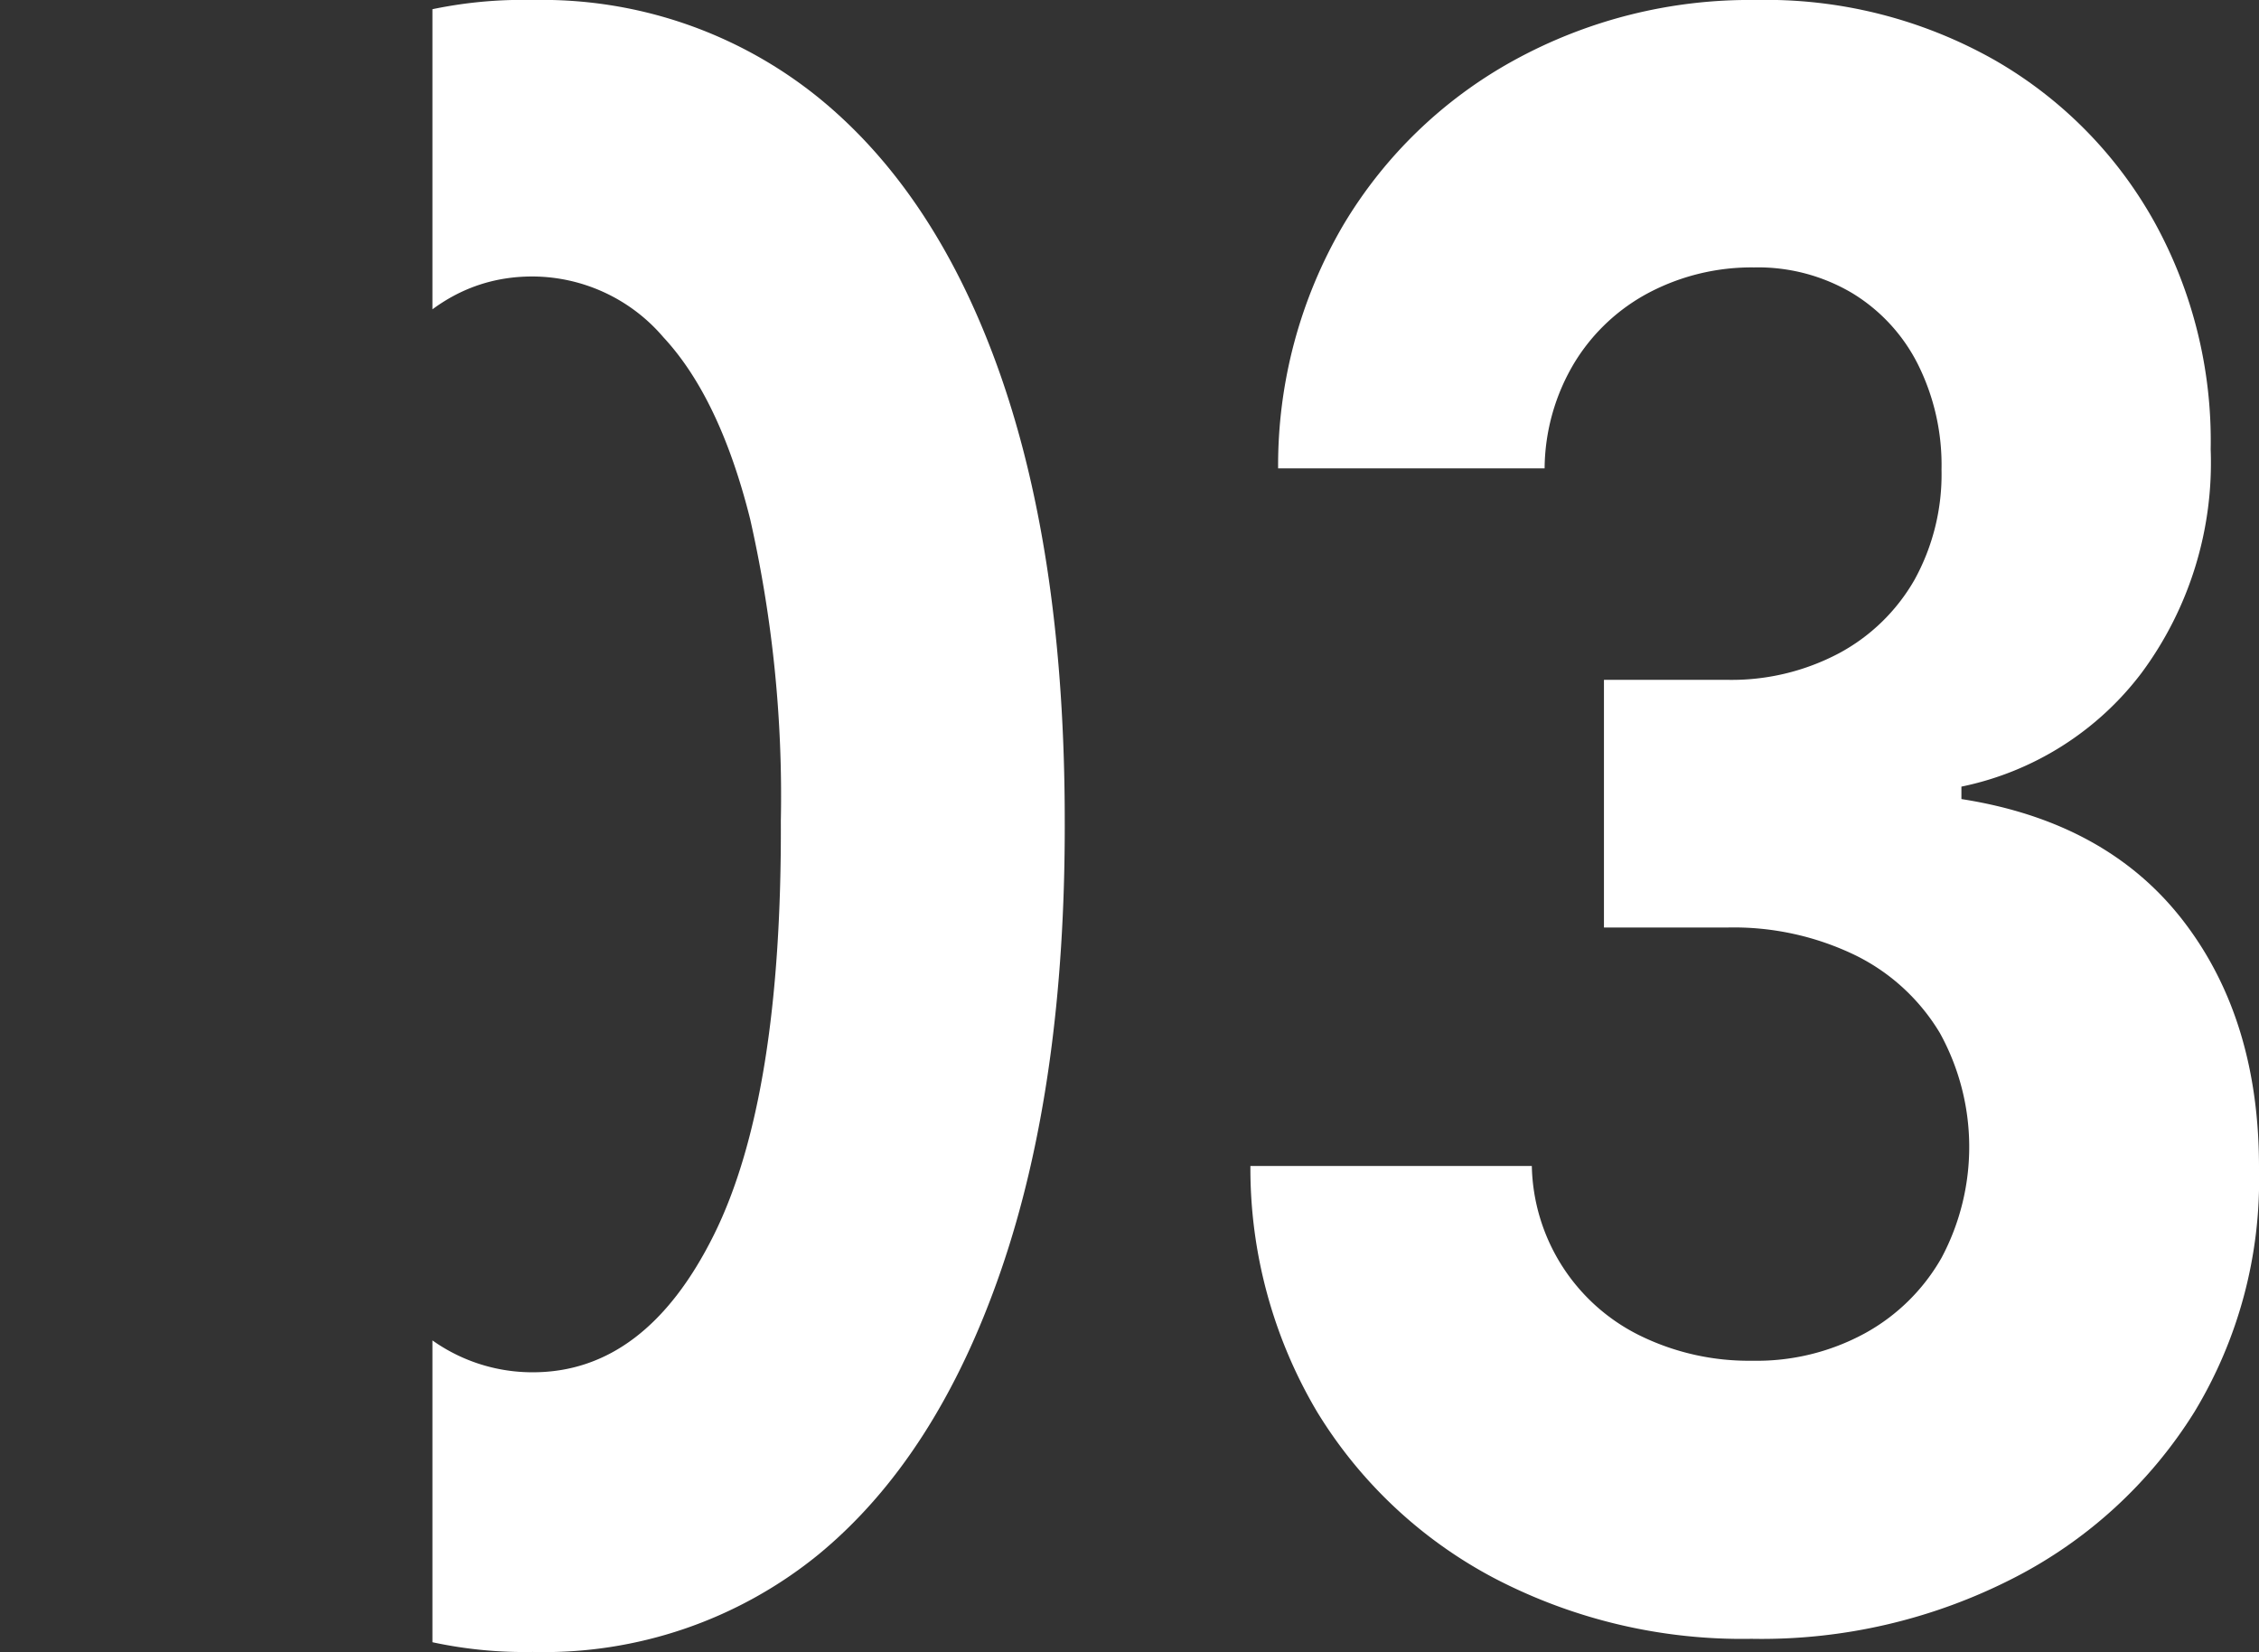
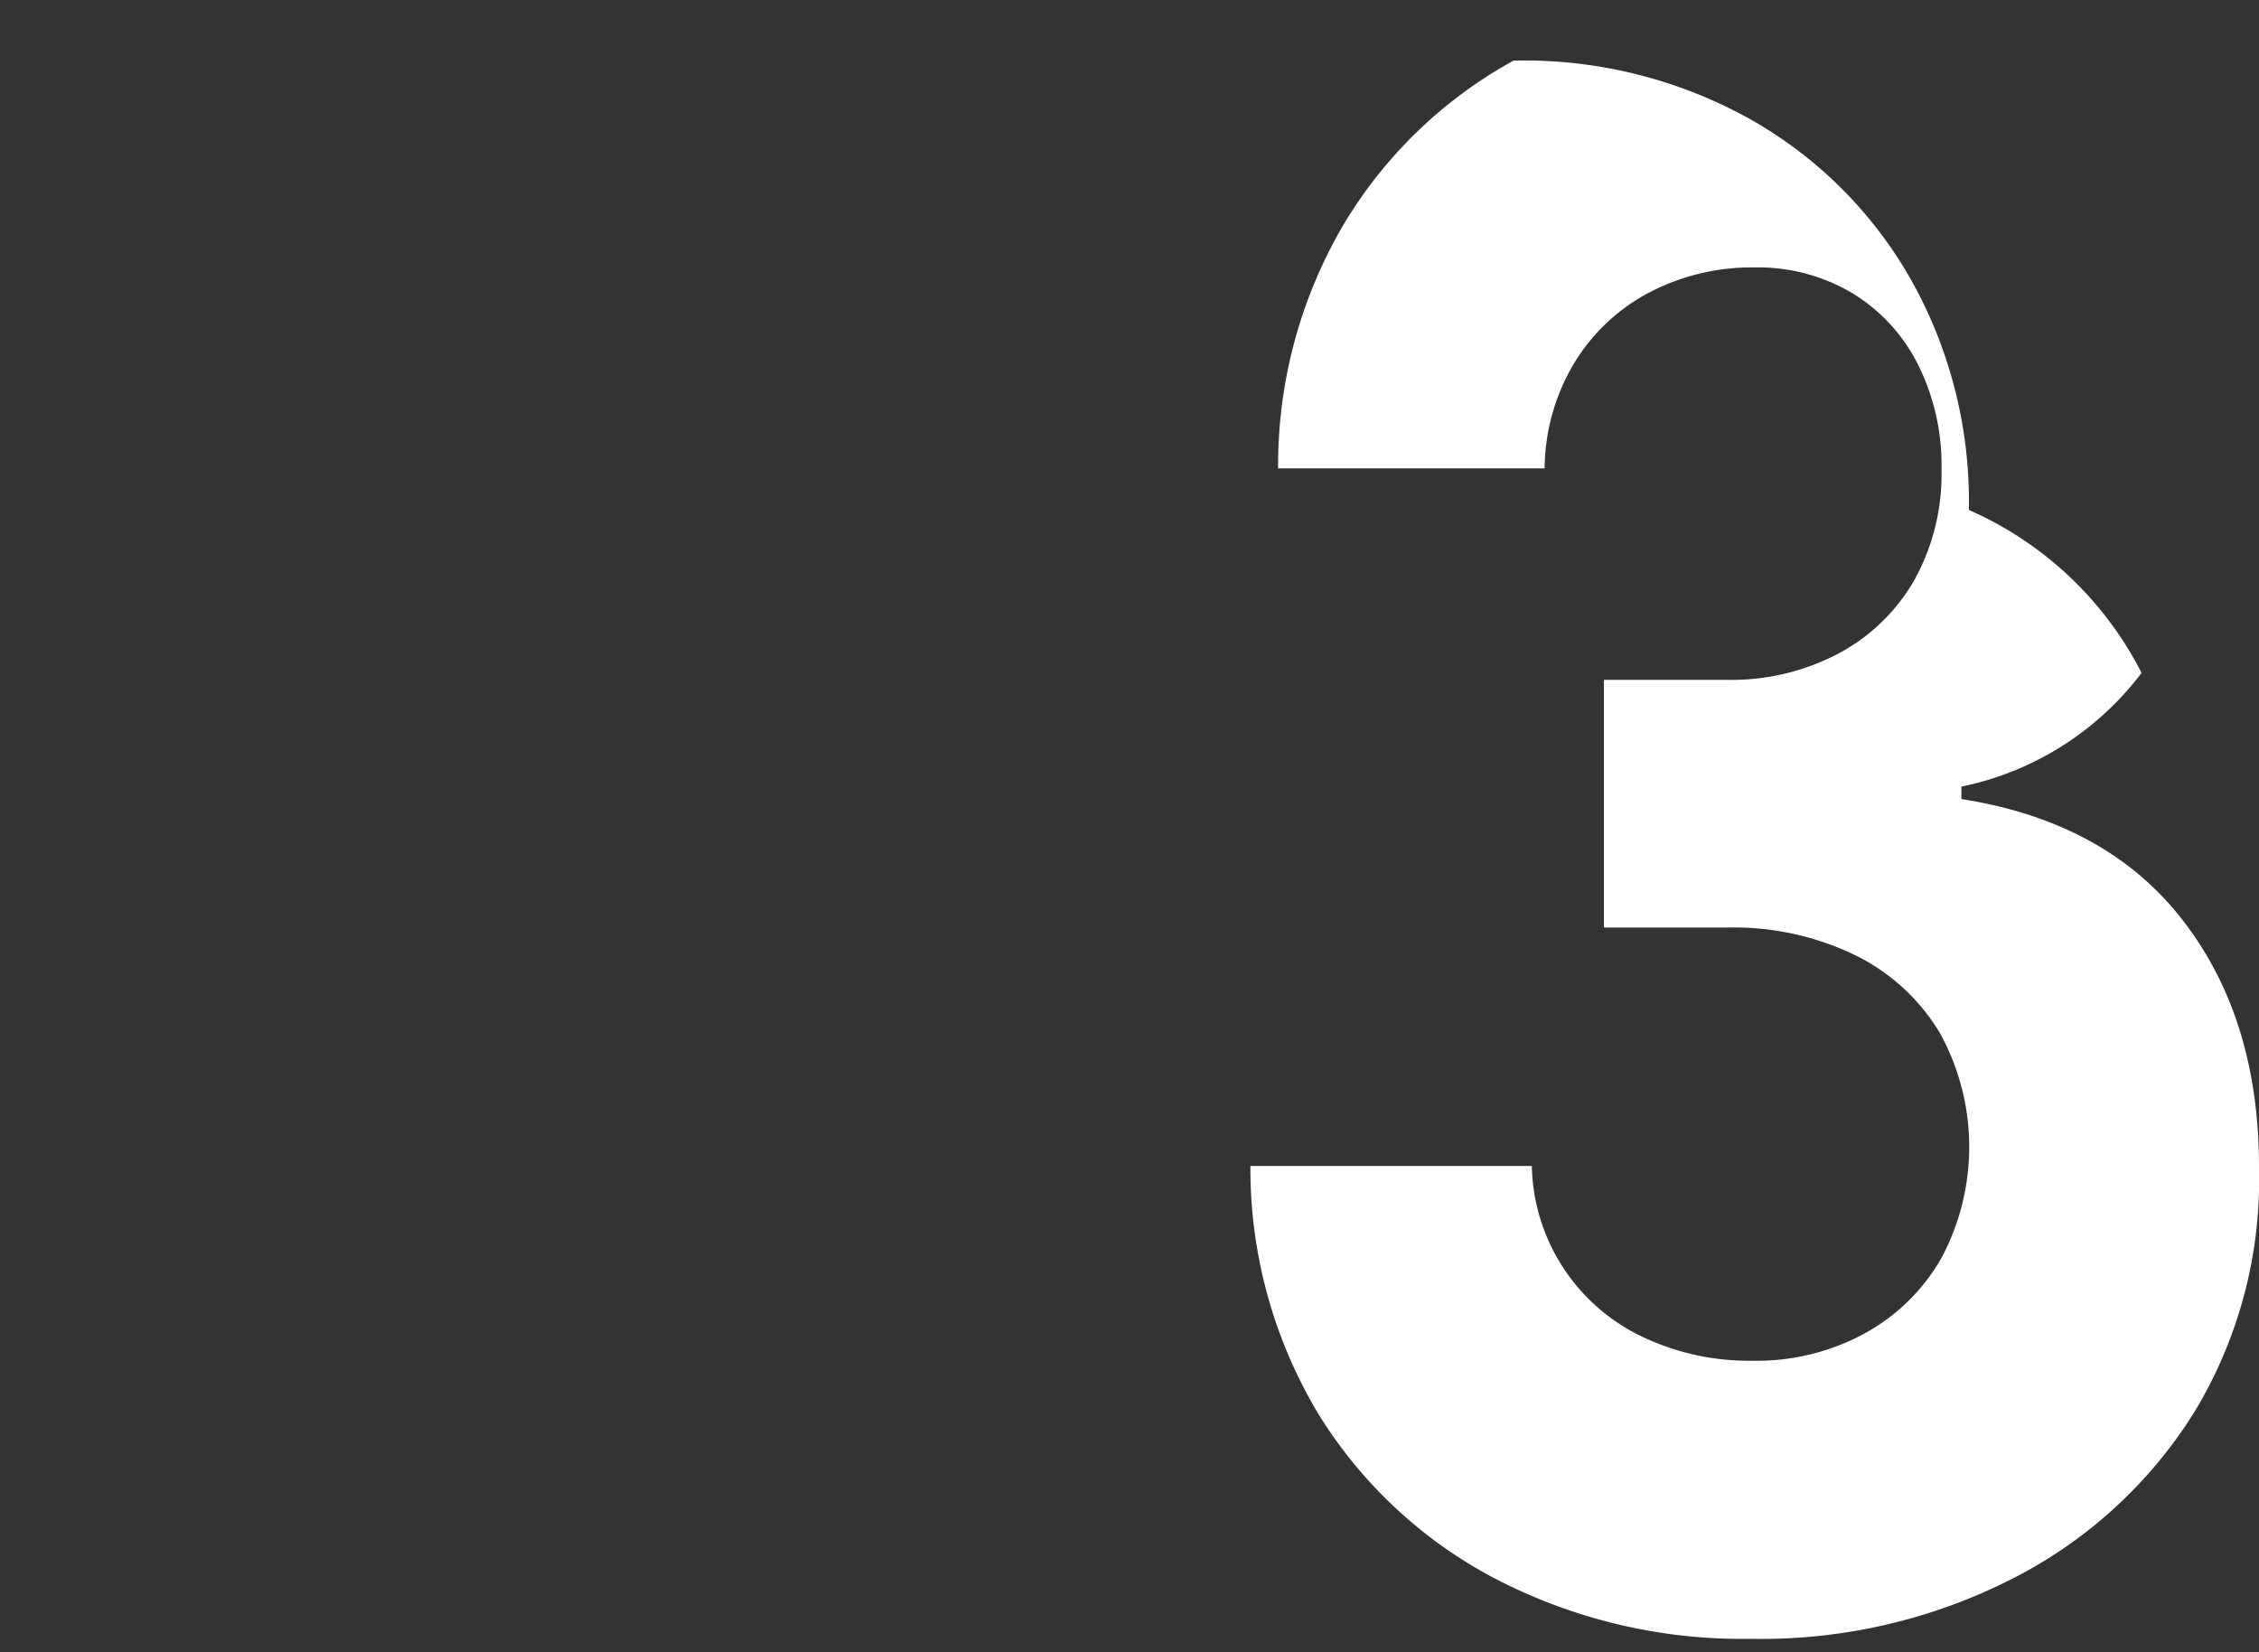
<svg xmlns="http://www.w3.org/2000/svg" viewBox="0 0 127.15 92.98">
  <rect x="0" y="0" width="127.15" height="92.98" fill="#333333" stroke="none" />
  <defs>
    <style>.cls-1{fill:none;}.cls-2{clip-path:url(#clip-path);}.cls-3{fill:#fff;}</style>
    <clipPath id="clip-path" transform="translate(24.34 -7.5)">
      <rect class="cls-1" width="106.3" height="109.13" />
    </clipPath>
  </defs>
  <g id="Livello_2" data-name="Livello 2">
    <g id="Livello_1-2" data-name="Livello 1">
      <g class="cls-2">
        <g id="_01" data-name="01">
-           <path class="cls-3" d="M5.65,100.47A24.67,24.67,0,0,1-10.43,94.9q-6.73-5.52-10.33-16t-3.58-25.2q0-14.69,3.61-25T-10.4,12.91A24.82,24.82,0,0,1,5.65,7.5a24.73,24.73,0,0,1,16,5.43Q28.41,18.38,32,28.69t3.59,25Q35.63,68.47,32,79T21.71,95A24.47,24.47,0,0,1,5.65,100.47Zm0-15.74Q12,84.73,15.84,77T19.61,53.7a70.51,70.51,0,0,0-1.73-17Q16.17,29.89,13,26.48a9.72,9.72,0,0,0-7.38-3.42q-6.35,0-10.15,7.67t-3.85,23A73.13,73.13,0,0,0-6.63,71q1.72,6.9,4.88,10.34A9.72,9.72,0,0,0,5.65,84.73Z" transform="translate(24.34 -7.5)" />
-           <path class="cls-3" d="M74.24,99.73a30.14,30.14,0,0,1-14.45-3.4,25.73,25.73,0,0,1-10-9.38,26.86,26.86,0,0,1-3.75-13.83H61.88a10.88,10.88,0,0,0,6.2,9.6,13.91,13.91,0,0,0,6.2,1.36,12.72,12.72,0,0,0,6.34-1.54,11.1,11.1,0,0,0,4.32-4.25,13.27,13.27,0,0,0-.09-12.65,11.4,11.4,0,0,0-4.72-4.36,15.69,15.69,0,0,0-7.27-1.58H65.94V45.76h6.92a12.92,12.92,0,0,0,6.3-1.49,10.74,10.74,0,0,0,4.26-4.14,12.28,12.28,0,0,0,1.52-6.2A12.68,12.68,0,0,0,83.61,28a9.87,9.87,0,0,0-3.69-4,10.39,10.39,0,0,0-5.53-1.45,12.42,12.42,0,0,0-5.84,1.38,10.83,10.83,0,0,0-4.24,3.93,11.7,11.7,0,0,0-1.71,6h-15a26.74,26.74,0,0,1,3.66-13.68,25.4,25.4,0,0,1,9.59-9.27A27.56,27.56,0,0,1,74.46,7.5a26.13,26.13,0,0,1,13.45,3.37,23.89,23.89,0,0,1,9,9.1,25.49,25.49,0,0,1,3.18,12.82A19.87,19.87,0,0,1,96.2,45.37a17,17,0,0,1-10.14,6.4v.7q8.19,1.28,12.49,6.86t4.26,14a25.19,25.19,0,0,1-3.64,13.64A25.87,25.87,0,0,1,89,96.31,31.09,31.09,0,0,1,74.24,99.73Z" transform="translate(24.34 -7.5)" />
+           <path class="cls-3" d="M74.24,99.73a30.14,30.14,0,0,1-14.45-3.4,25.73,25.73,0,0,1-10-9.38,26.86,26.86,0,0,1-3.75-13.83H61.88a10.88,10.88,0,0,0,6.2,9.6,13.91,13.91,0,0,0,6.2,1.36,12.72,12.72,0,0,0,6.34-1.54,11.1,11.1,0,0,0,4.32-4.25,13.27,13.27,0,0,0-.09-12.65,11.4,11.4,0,0,0-4.72-4.36,15.69,15.69,0,0,0-7.27-1.58H65.94V45.76h6.92a12.92,12.92,0,0,0,6.3-1.49,10.74,10.74,0,0,0,4.26-4.14,12.28,12.28,0,0,0,1.52-6.2A12.68,12.68,0,0,0,83.61,28a9.87,9.87,0,0,0-3.69-4,10.39,10.39,0,0,0-5.53-1.45,12.42,12.42,0,0,0-5.84,1.38,10.83,10.83,0,0,0-4.24,3.93,11.7,11.7,0,0,0-1.71,6h-15a26.74,26.74,0,0,1,3.66-13.68,25.4,25.4,0,0,1,9.59-9.27a26.13,26.13,0,0,1,13.45,3.37,23.89,23.89,0,0,1,9,9.1,25.49,25.49,0,0,1,3.18,12.82A19.87,19.87,0,0,1,96.2,45.37a17,17,0,0,1-10.14,6.4v.7q8.19,1.28,12.49,6.86t4.26,14a25.19,25.19,0,0,1-3.64,13.64A25.87,25.87,0,0,1,89,96.31,31.09,31.09,0,0,1,74.24,99.73Z" transform="translate(24.34 -7.5)" />
        </g>
      </g>
    </g>
  </g>
</svg>